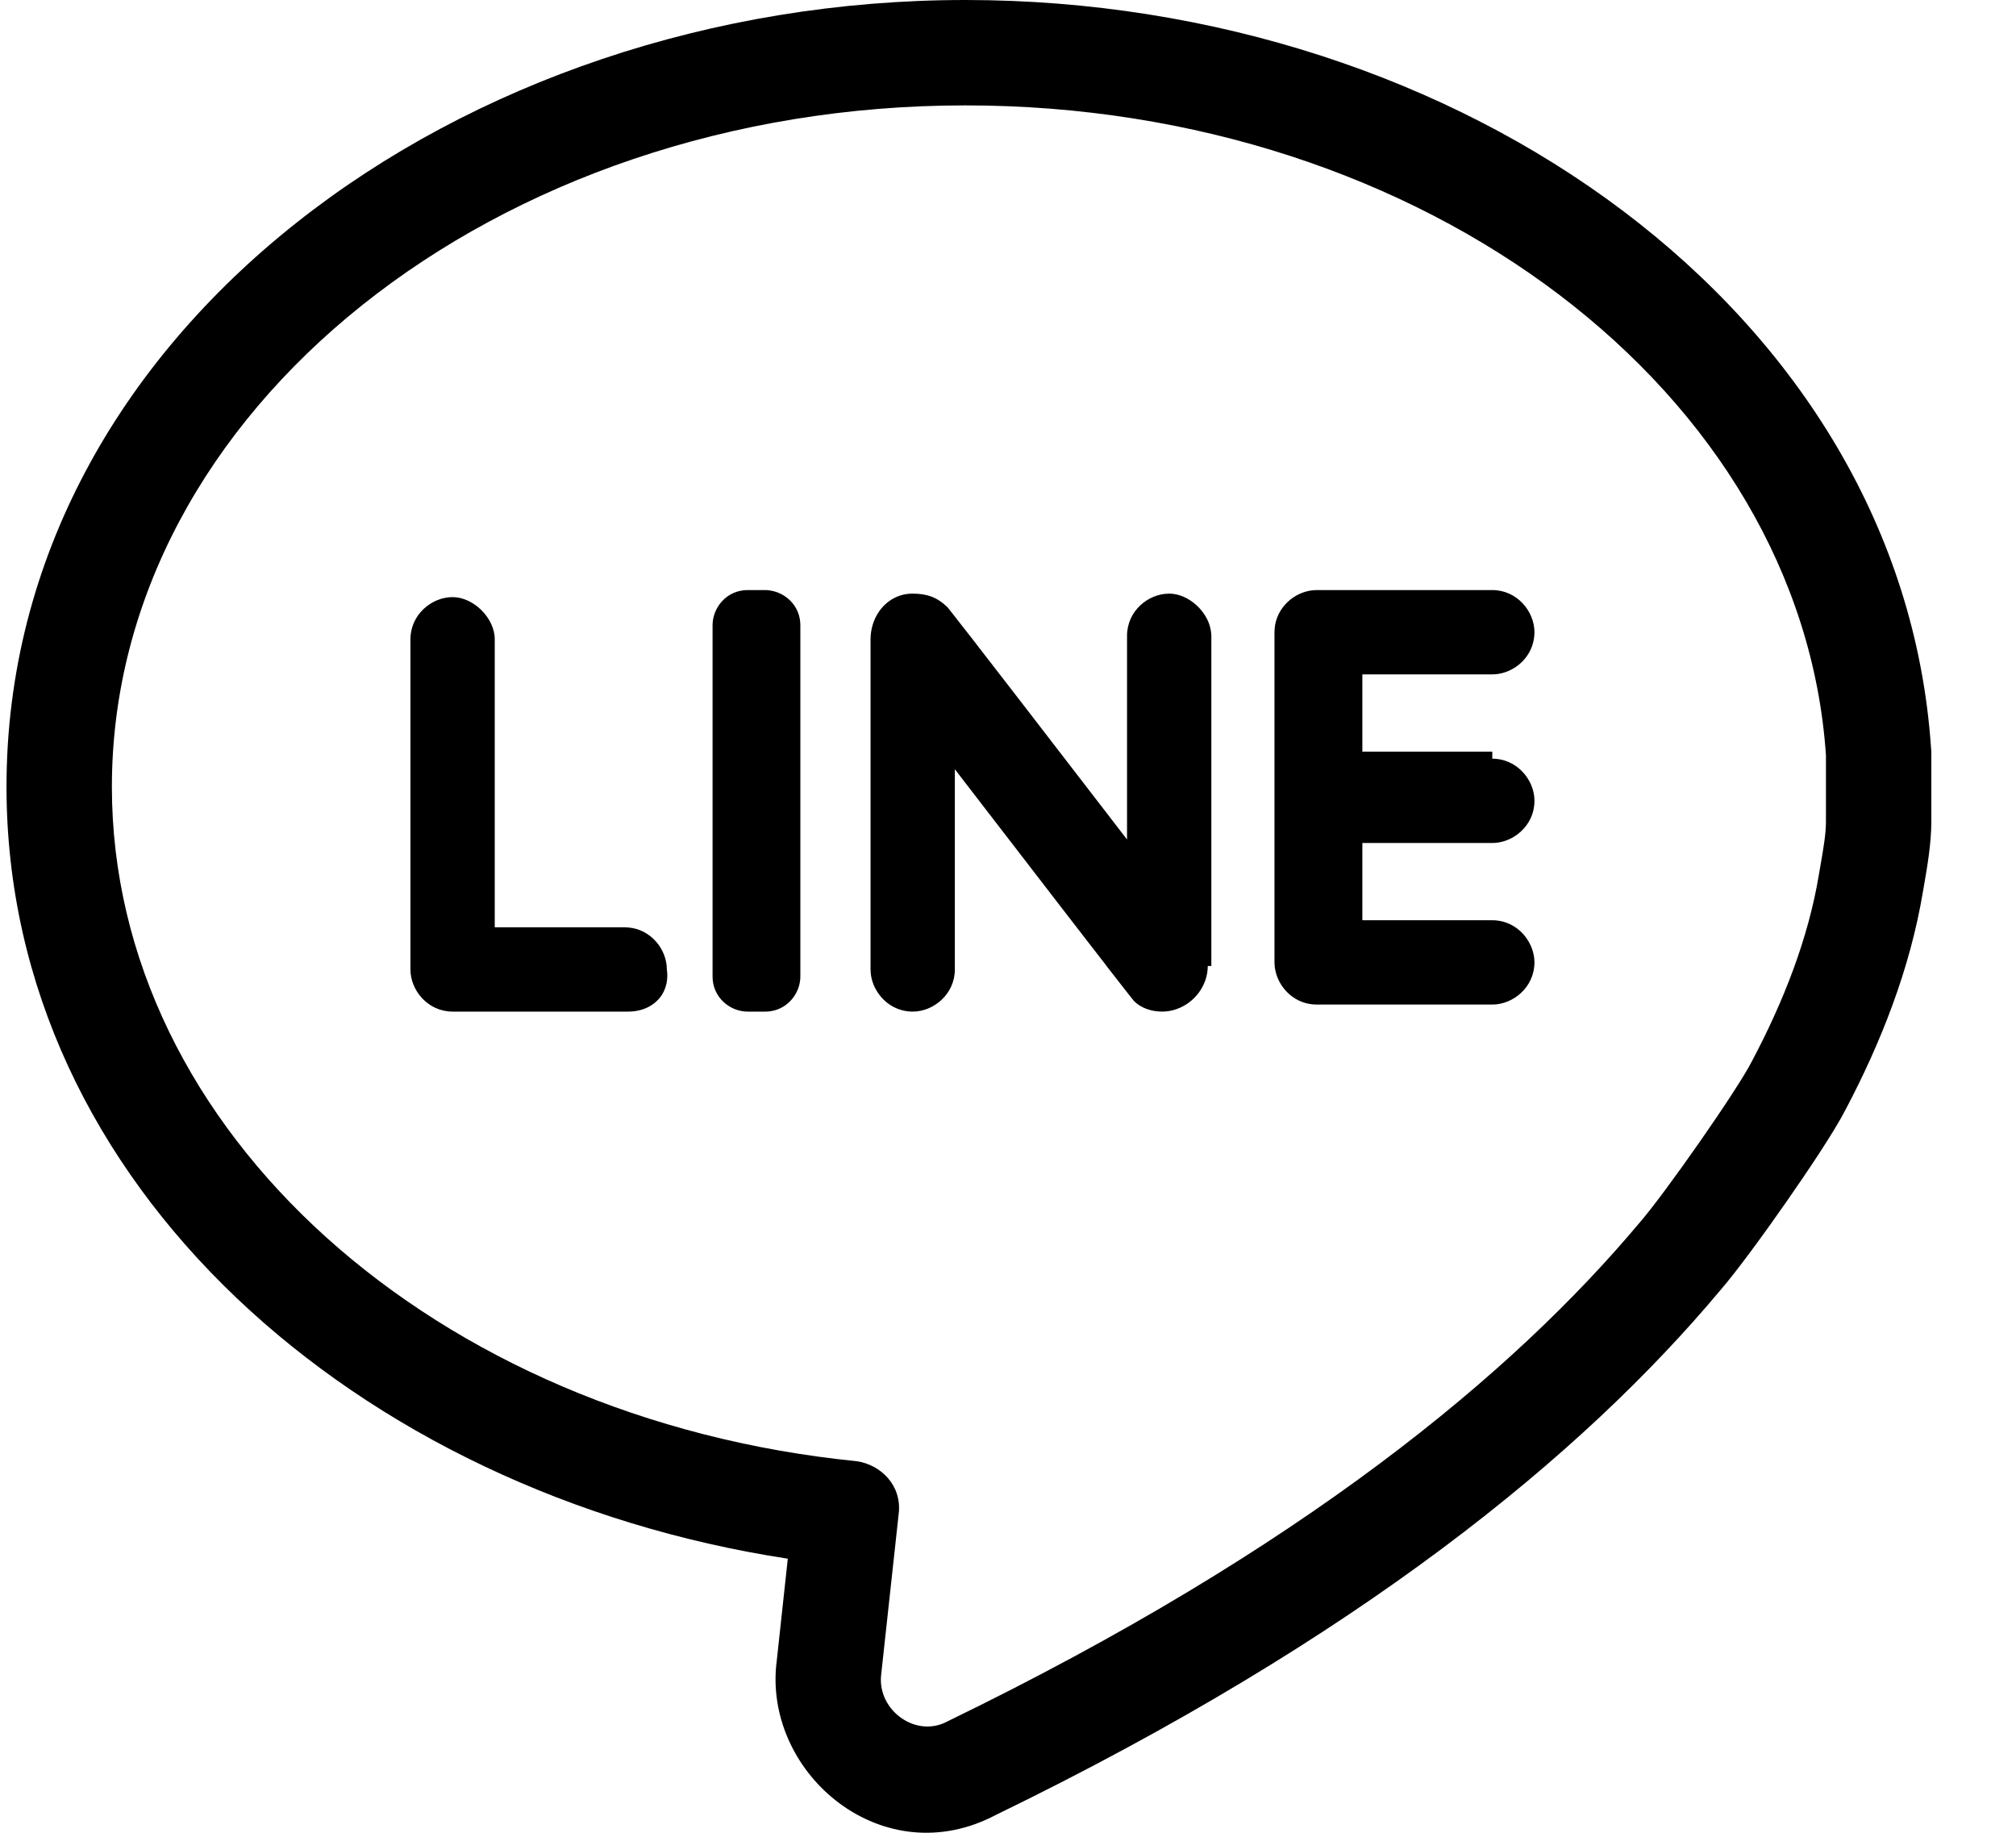
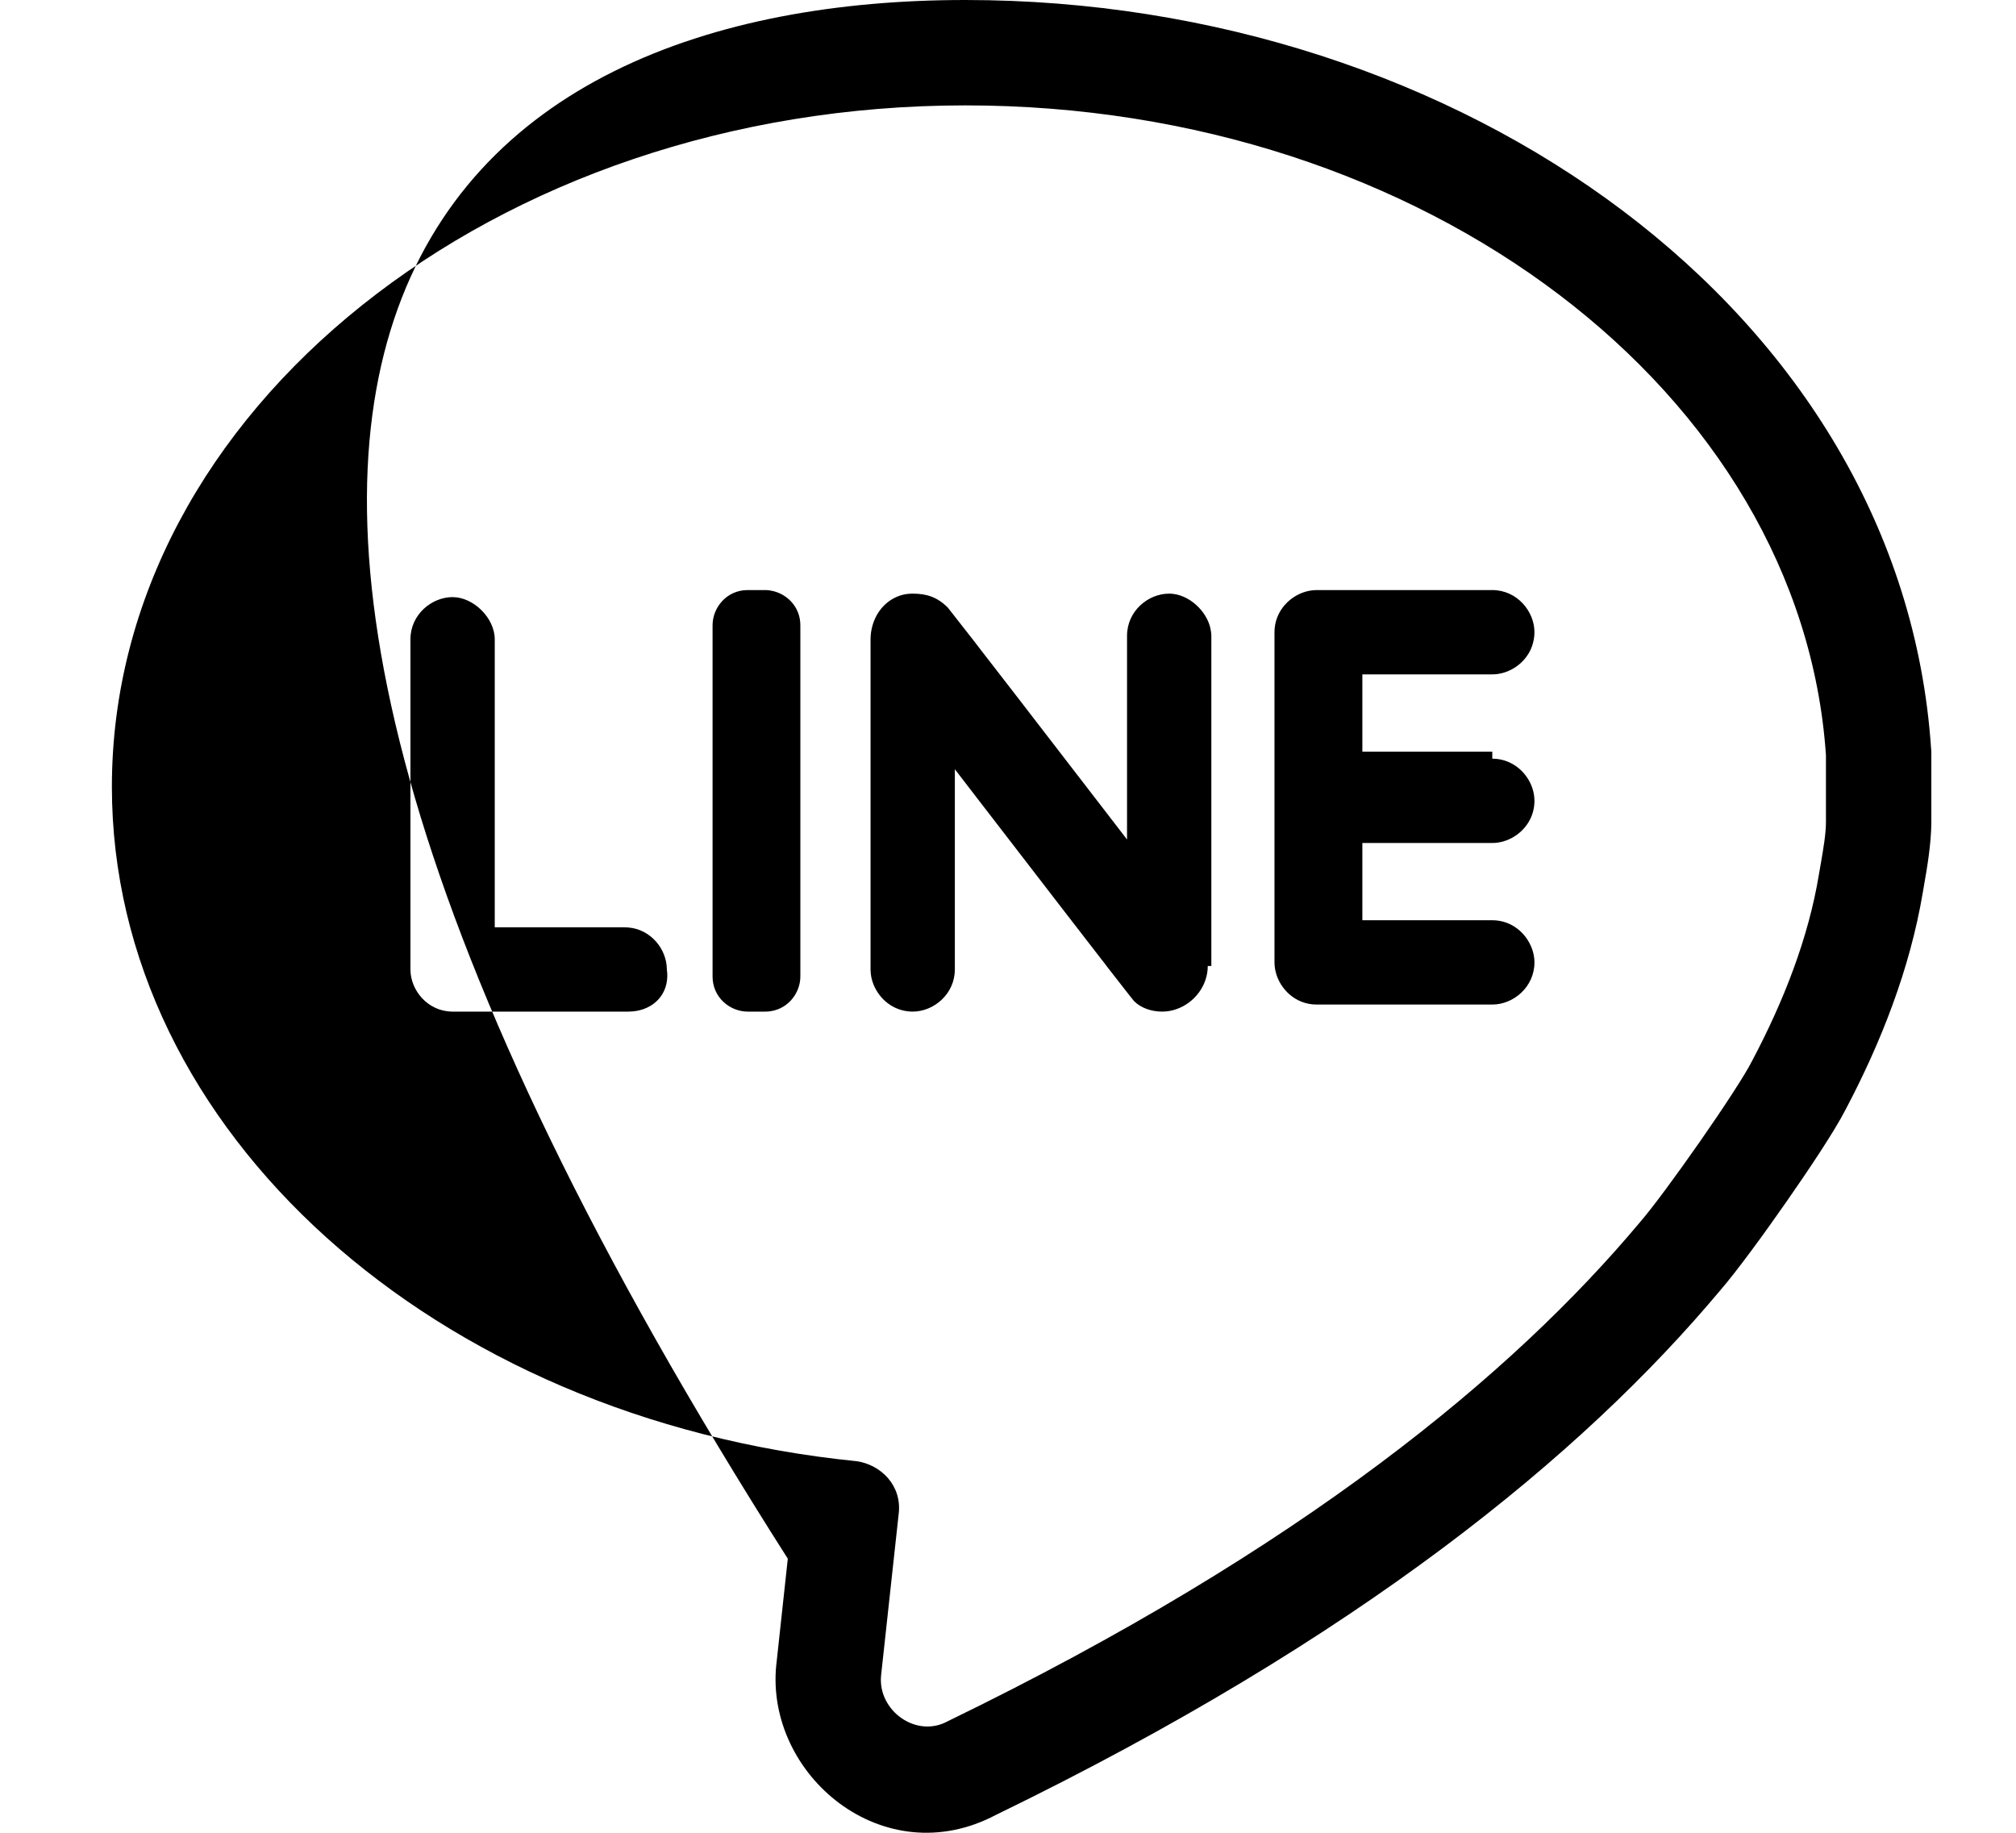
<svg xmlns="http://www.w3.org/2000/svg" width="22" height="20" viewBox="0 0 22 20" fill="none">
-   <path fill-rule="evenodd" clip-rule="evenodd" d="M9.807 16.52C9.845 16.213 9.615 15.983 9.347 15.945C4.748 15.485 1.221 12.342 1.221 8.586C1.221 4.485 5.399 1.15 10.535 1.15C15.557 1.15 19.658 4.293 19.926 8.241V8.969C19.926 9.096 19.9 9.249 19.869 9.429C19.863 9.466 19.856 9.505 19.849 9.544C19.735 10.234 19.466 10.924 19.121 11.575C18.968 11.882 18.163 13.032 17.895 13.339C16.515 14.987 14.215 16.903 10.344 18.782C9.999 18.973 9.577 18.666 9.615 18.283L9.807 16.52ZM10.868 19.805C9.638 20.455 8.351 19.368 8.471 18.169L8.472 18.164L8.597 17.009C3.913 16.293 0.071 12.936 0.071 8.586C0.071 3.621 5.019 0 10.535 0C15.935 0 20.75 3.409 21.073 8.163L21.076 8.202V8.969C21.076 9.207 21.027 9.486 20.997 9.657C20.992 9.686 20.987 9.711 20.984 9.733C20.843 10.577 20.523 11.383 20.142 12.105C20.017 12.35 19.73 12.776 19.494 13.115C19.248 13.468 18.952 13.874 18.769 14.085C17.267 15.877 14.835 17.878 10.868 19.805ZM4.479 10.579C4.479 10.809 4.671 11.039 4.939 11.039H6.856C7.098 11.039 7.277 10.883 7.282 10.656C7.283 10.631 7.281 10.605 7.277 10.579C7.277 10.36 7.104 10.141 6.856 10.121C6.843 10.12 6.83 10.119 6.817 10.119H5.399V6.976C5.399 6.746 5.169 6.516 4.939 6.516C4.709 6.516 4.479 6.708 4.479 6.976V10.579ZM7.776 10.656C7.776 10.886 7.967 11.039 8.159 11.039H8.351C8.361 11.039 8.372 11.039 8.383 11.038C8.395 11.037 8.407 11.035 8.419 11.033C8.61 11 8.734 10.828 8.734 10.656V6.823C8.734 6.628 8.596 6.488 8.437 6.45C8.409 6.443 8.38 6.439 8.351 6.439H8.159C7.929 6.439 7.776 6.631 7.776 6.823V10.656ZM9.837 11.022C9.876 11.033 9.917 11.039 9.96 11.039C10.19 11.039 10.42 10.847 10.42 10.579V8.394C10.42 8.394 10.51 8.51 10.65 8.693C10.859 8.964 11.181 9.382 11.49 9.783C11.49 9.783 11.49 9.783 11.49 9.783C11.517 9.818 11.544 9.852 11.57 9.887C11.737 10.103 11.897 10.311 12.03 10.482C12.031 10.483 12.032 10.484 12.033 10.485C12.045 10.501 12.057 10.517 12.069 10.532C12.071 10.535 12.073 10.538 12.075 10.541C12.249 10.764 12.366 10.915 12.375 10.924C12.452 11.001 12.567 11.039 12.682 11.039C12.738 11.039 12.793 11.029 12.844 11.01C13.037 10.941 13.18 10.753 13.18 10.541H13.219V6.938C13.219 6.925 13.218 6.912 13.216 6.899C13.195 6.701 13.01 6.511 12.812 6.482C12.794 6.479 12.776 6.478 12.758 6.478C12.528 6.478 12.299 6.669 12.299 6.938V9.161C12.299 9.161 12.209 9.045 12.069 8.862C11.86 8.591 11.538 8.173 11.229 7.772C11.229 7.772 11.229 7.772 11.229 7.772C11.202 7.737 11.175 7.703 11.149 7.668C10.965 7.43 10.79 7.204 10.65 7.023C10.65 7.022 10.649 7.022 10.649 7.021C10.637 7.006 10.625 6.991 10.614 6.976C10.457 6.774 10.352 6.64 10.344 6.631C10.229 6.516 10.114 6.478 9.96 6.478C9.922 6.478 9.885 6.482 9.85 6.491C9.689 6.532 9.569 6.661 9.522 6.823C9.508 6.871 9.5 6.923 9.5 6.976V10.579C9.5 10.605 9.503 10.63 9.507 10.656C9.538 10.821 9.662 10.973 9.837 11.022ZM16.285 10.962C16.515 10.962 16.745 10.771 16.745 10.502C16.745 10.431 16.726 10.359 16.692 10.294C16.618 10.151 16.47 10.042 16.285 10.042H14.867V9.199H16.285C16.45 9.199 16.616 9.1 16.696 8.944C16.727 8.883 16.745 8.814 16.745 8.739C16.745 8.642 16.711 8.545 16.651 8.465C16.569 8.356 16.44 8.279 16.285 8.279V8.203H14.867V7.359H16.285C16.425 7.359 16.566 7.288 16.654 7.171C16.681 7.135 16.703 7.096 16.718 7.053C16.735 7.005 16.745 6.954 16.745 6.899C16.745 6.669 16.553 6.439 16.285 6.439H14.368C14.341 6.439 14.314 6.442 14.287 6.447C14.087 6.486 13.908 6.663 13.908 6.899V10.502C13.908 10.515 13.909 10.528 13.91 10.541C13.928 10.73 14.071 10.911 14.277 10.953C14.306 10.959 14.337 10.962 14.368 10.962H16.285Z" fill="black" />
+   <path fill-rule="evenodd" clip-rule="evenodd" d="M9.807 16.52C9.845 16.213 9.615 15.983 9.347 15.945C4.748 15.485 1.221 12.342 1.221 8.586C1.221 4.485 5.399 1.15 10.535 1.15C15.557 1.15 19.658 4.293 19.926 8.241V8.969C19.926 9.096 19.9 9.249 19.869 9.429C19.863 9.466 19.856 9.505 19.849 9.544C19.735 10.234 19.466 10.924 19.121 11.575C18.968 11.882 18.163 13.032 17.895 13.339C16.515 14.987 14.215 16.903 10.344 18.782C9.999 18.973 9.577 18.666 9.615 18.283L9.807 16.52ZM10.868 19.805C9.638 20.455 8.351 19.368 8.471 18.169L8.472 18.164L8.597 17.009C0.071 3.621 5.019 0 10.535 0C15.935 0 20.75 3.409 21.073 8.163L21.076 8.202V8.969C21.076 9.207 21.027 9.486 20.997 9.657C20.992 9.686 20.987 9.711 20.984 9.733C20.843 10.577 20.523 11.383 20.142 12.105C20.017 12.35 19.73 12.776 19.494 13.115C19.248 13.468 18.952 13.874 18.769 14.085C17.267 15.877 14.835 17.878 10.868 19.805ZM4.479 10.579C4.479 10.809 4.671 11.039 4.939 11.039H6.856C7.098 11.039 7.277 10.883 7.282 10.656C7.283 10.631 7.281 10.605 7.277 10.579C7.277 10.36 7.104 10.141 6.856 10.121C6.843 10.12 6.83 10.119 6.817 10.119H5.399V6.976C5.399 6.746 5.169 6.516 4.939 6.516C4.709 6.516 4.479 6.708 4.479 6.976V10.579ZM7.776 10.656C7.776 10.886 7.967 11.039 8.159 11.039H8.351C8.361 11.039 8.372 11.039 8.383 11.038C8.395 11.037 8.407 11.035 8.419 11.033C8.61 11 8.734 10.828 8.734 10.656V6.823C8.734 6.628 8.596 6.488 8.437 6.45C8.409 6.443 8.38 6.439 8.351 6.439H8.159C7.929 6.439 7.776 6.631 7.776 6.823V10.656ZM9.837 11.022C9.876 11.033 9.917 11.039 9.96 11.039C10.19 11.039 10.42 10.847 10.42 10.579V8.394C10.42 8.394 10.51 8.51 10.65 8.693C10.859 8.964 11.181 9.382 11.49 9.783C11.49 9.783 11.49 9.783 11.49 9.783C11.517 9.818 11.544 9.852 11.57 9.887C11.737 10.103 11.897 10.311 12.03 10.482C12.031 10.483 12.032 10.484 12.033 10.485C12.045 10.501 12.057 10.517 12.069 10.532C12.071 10.535 12.073 10.538 12.075 10.541C12.249 10.764 12.366 10.915 12.375 10.924C12.452 11.001 12.567 11.039 12.682 11.039C12.738 11.039 12.793 11.029 12.844 11.01C13.037 10.941 13.18 10.753 13.18 10.541H13.219V6.938C13.219 6.925 13.218 6.912 13.216 6.899C13.195 6.701 13.01 6.511 12.812 6.482C12.794 6.479 12.776 6.478 12.758 6.478C12.528 6.478 12.299 6.669 12.299 6.938V9.161C12.299 9.161 12.209 9.045 12.069 8.862C11.86 8.591 11.538 8.173 11.229 7.772C11.229 7.772 11.229 7.772 11.229 7.772C11.202 7.737 11.175 7.703 11.149 7.668C10.965 7.43 10.79 7.204 10.65 7.023C10.65 7.022 10.649 7.022 10.649 7.021C10.637 7.006 10.625 6.991 10.614 6.976C10.457 6.774 10.352 6.64 10.344 6.631C10.229 6.516 10.114 6.478 9.96 6.478C9.922 6.478 9.885 6.482 9.85 6.491C9.689 6.532 9.569 6.661 9.522 6.823C9.508 6.871 9.5 6.923 9.5 6.976V10.579C9.5 10.605 9.503 10.63 9.507 10.656C9.538 10.821 9.662 10.973 9.837 11.022ZM16.285 10.962C16.515 10.962 16.745 10.771 16.745 10.502C16.745 10.431 16.726 10.359 16.692 10.294C16.618 10.151 16.47 10.042 16.285 10.042H14.867V9.199H16.285C16.45 9.199 16.616 9.1 16.696 8.944C16.727 8.883 16.745 8.814 16.745 8.739C16.745 8.642 16.711 8.545 16.651 8.465C16.569 8.356 16.44 8.279 16.285 8.279V8.203H14.867V7.359H16.285C16.425 7.359 16.566 7.288 16.654 7.171C16.681 7.135 16.703 7.096 16.718 7.053C16.735 7.005 16.745 6.954 16.745 6.899C16.745 6.669 16.553 6.439 16.285 6.439H14.368C14.341 6.439 14.314 6.442 14.287 6.447C14.087 6.486 13.908 6.663 13.908 6.899V10.502C13.908 10.515 13.909 10.528 13.91 10.541C13.928 10.73 14.071 10.911 14.277 10.953C14.306 10.959 14.337 10.962 14.368 10.962H16.285Z" fill="black" />
</svg>